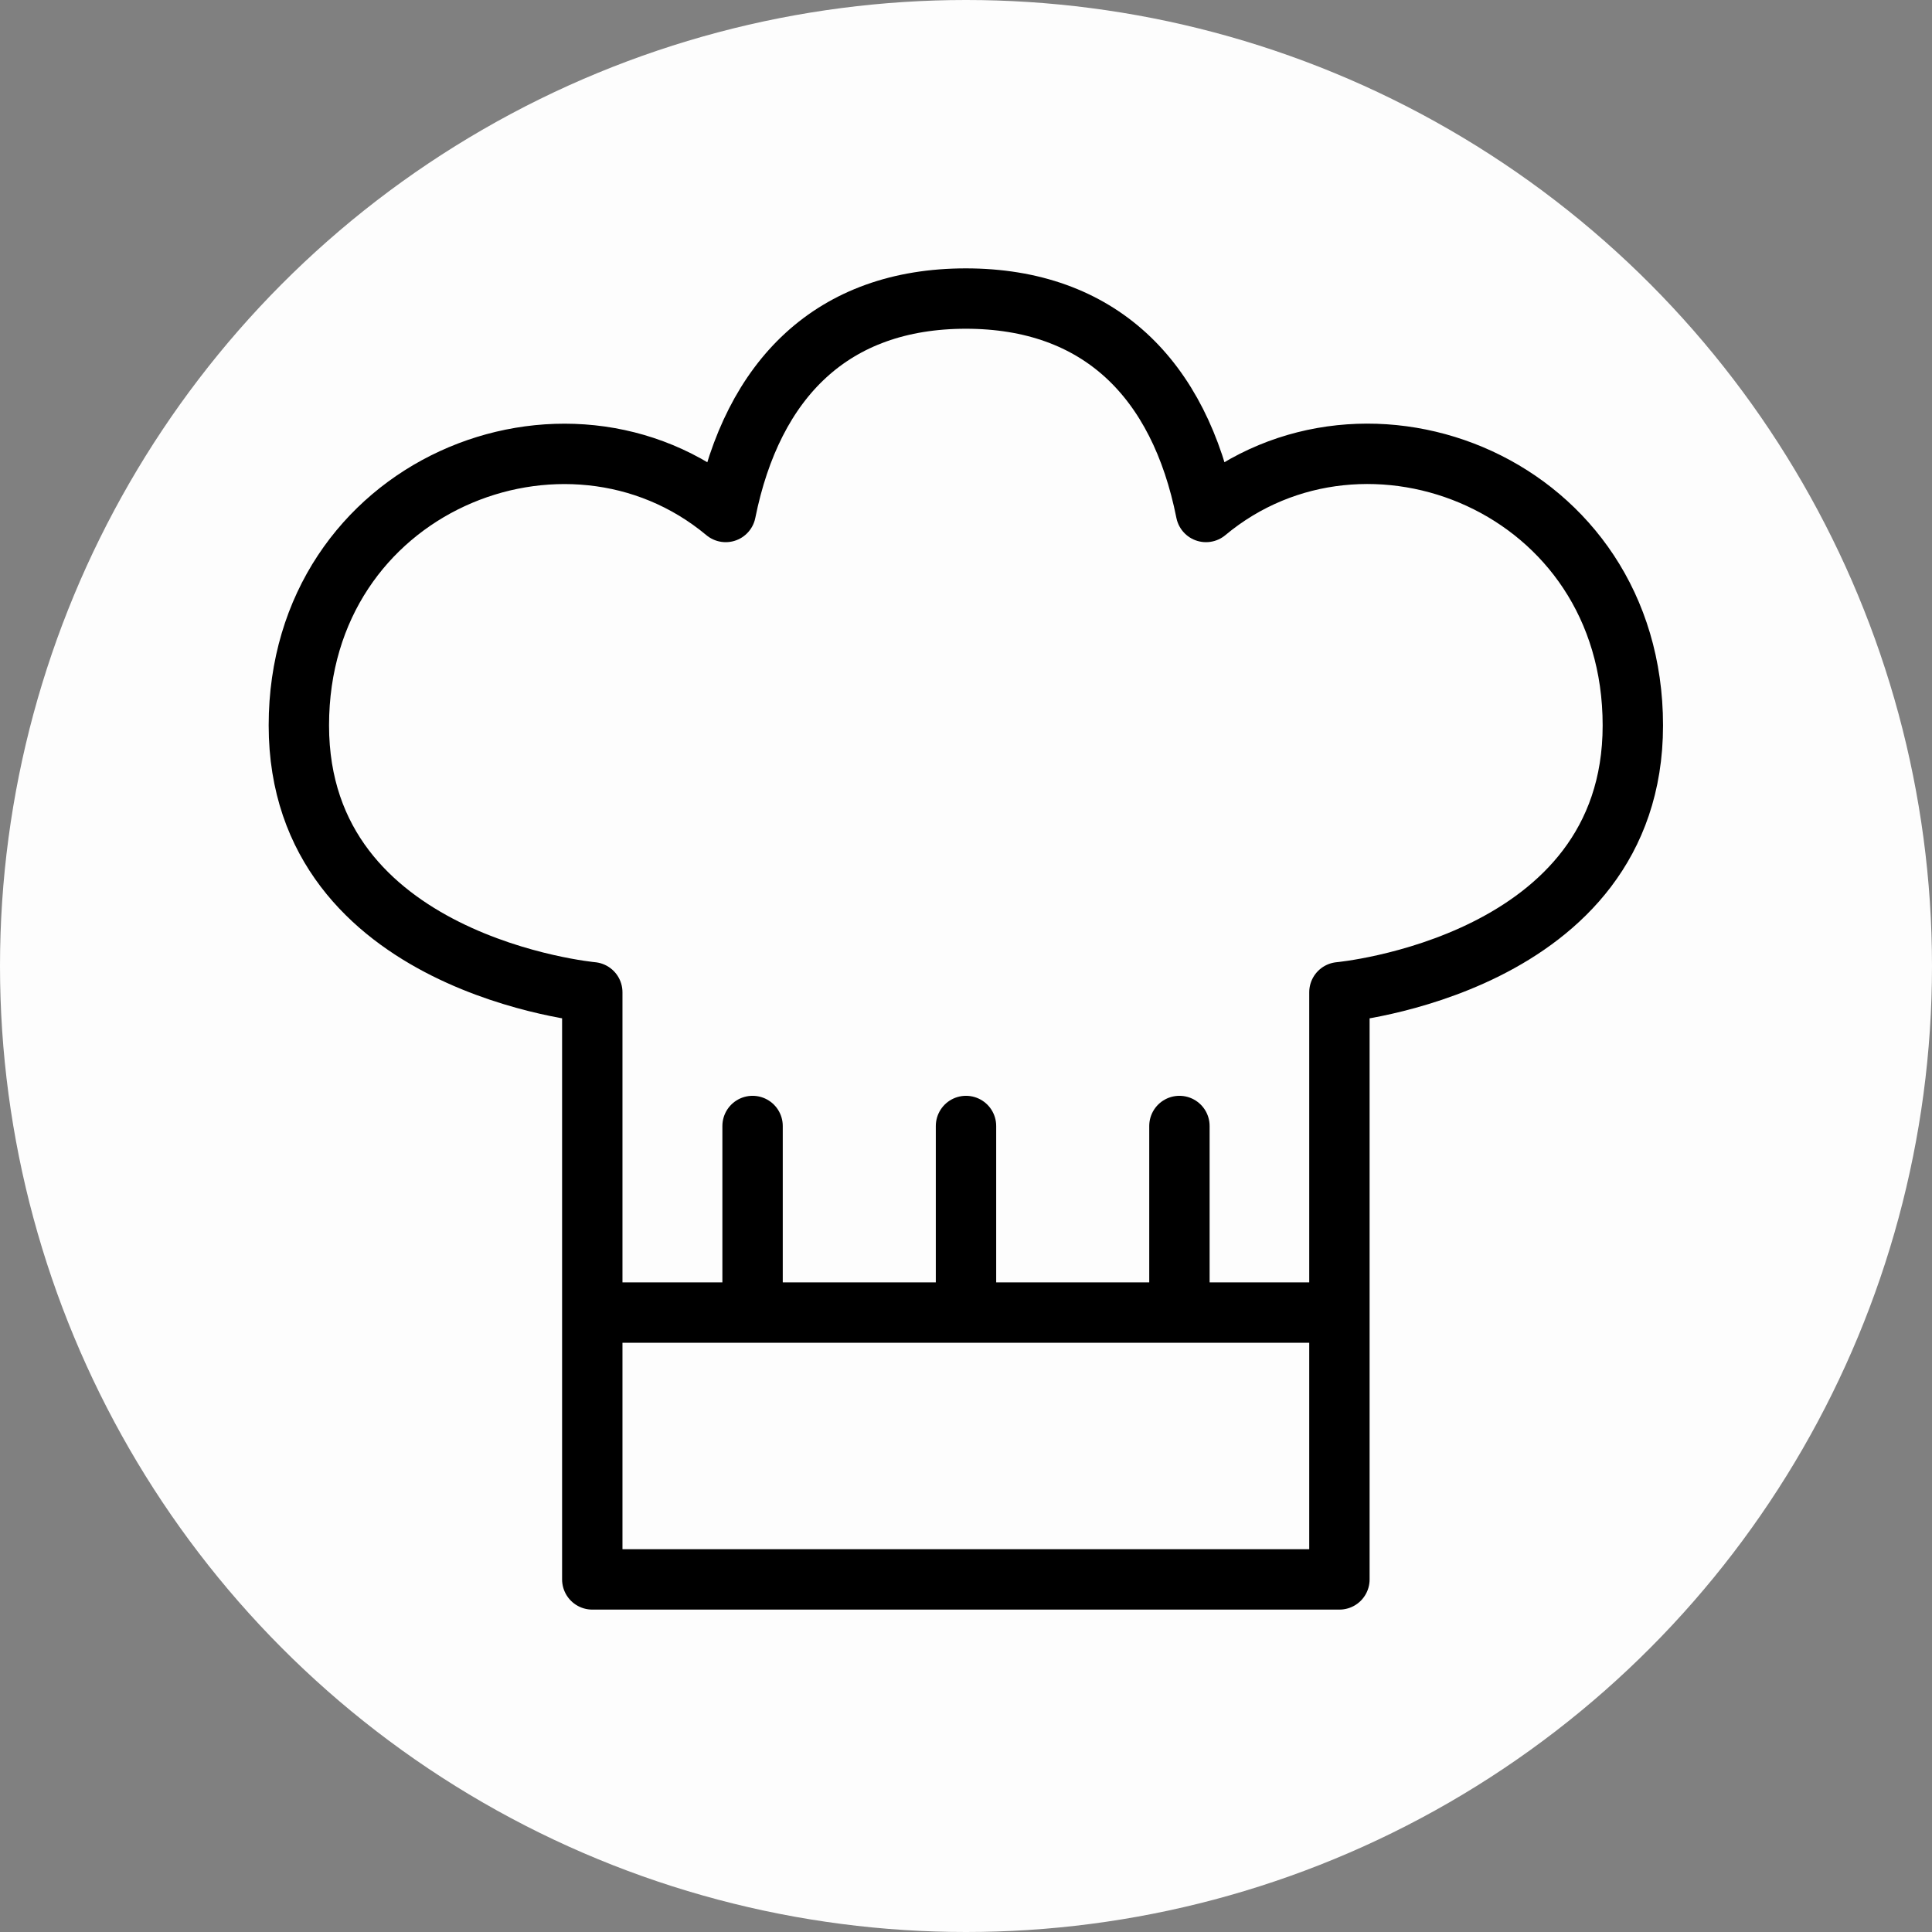
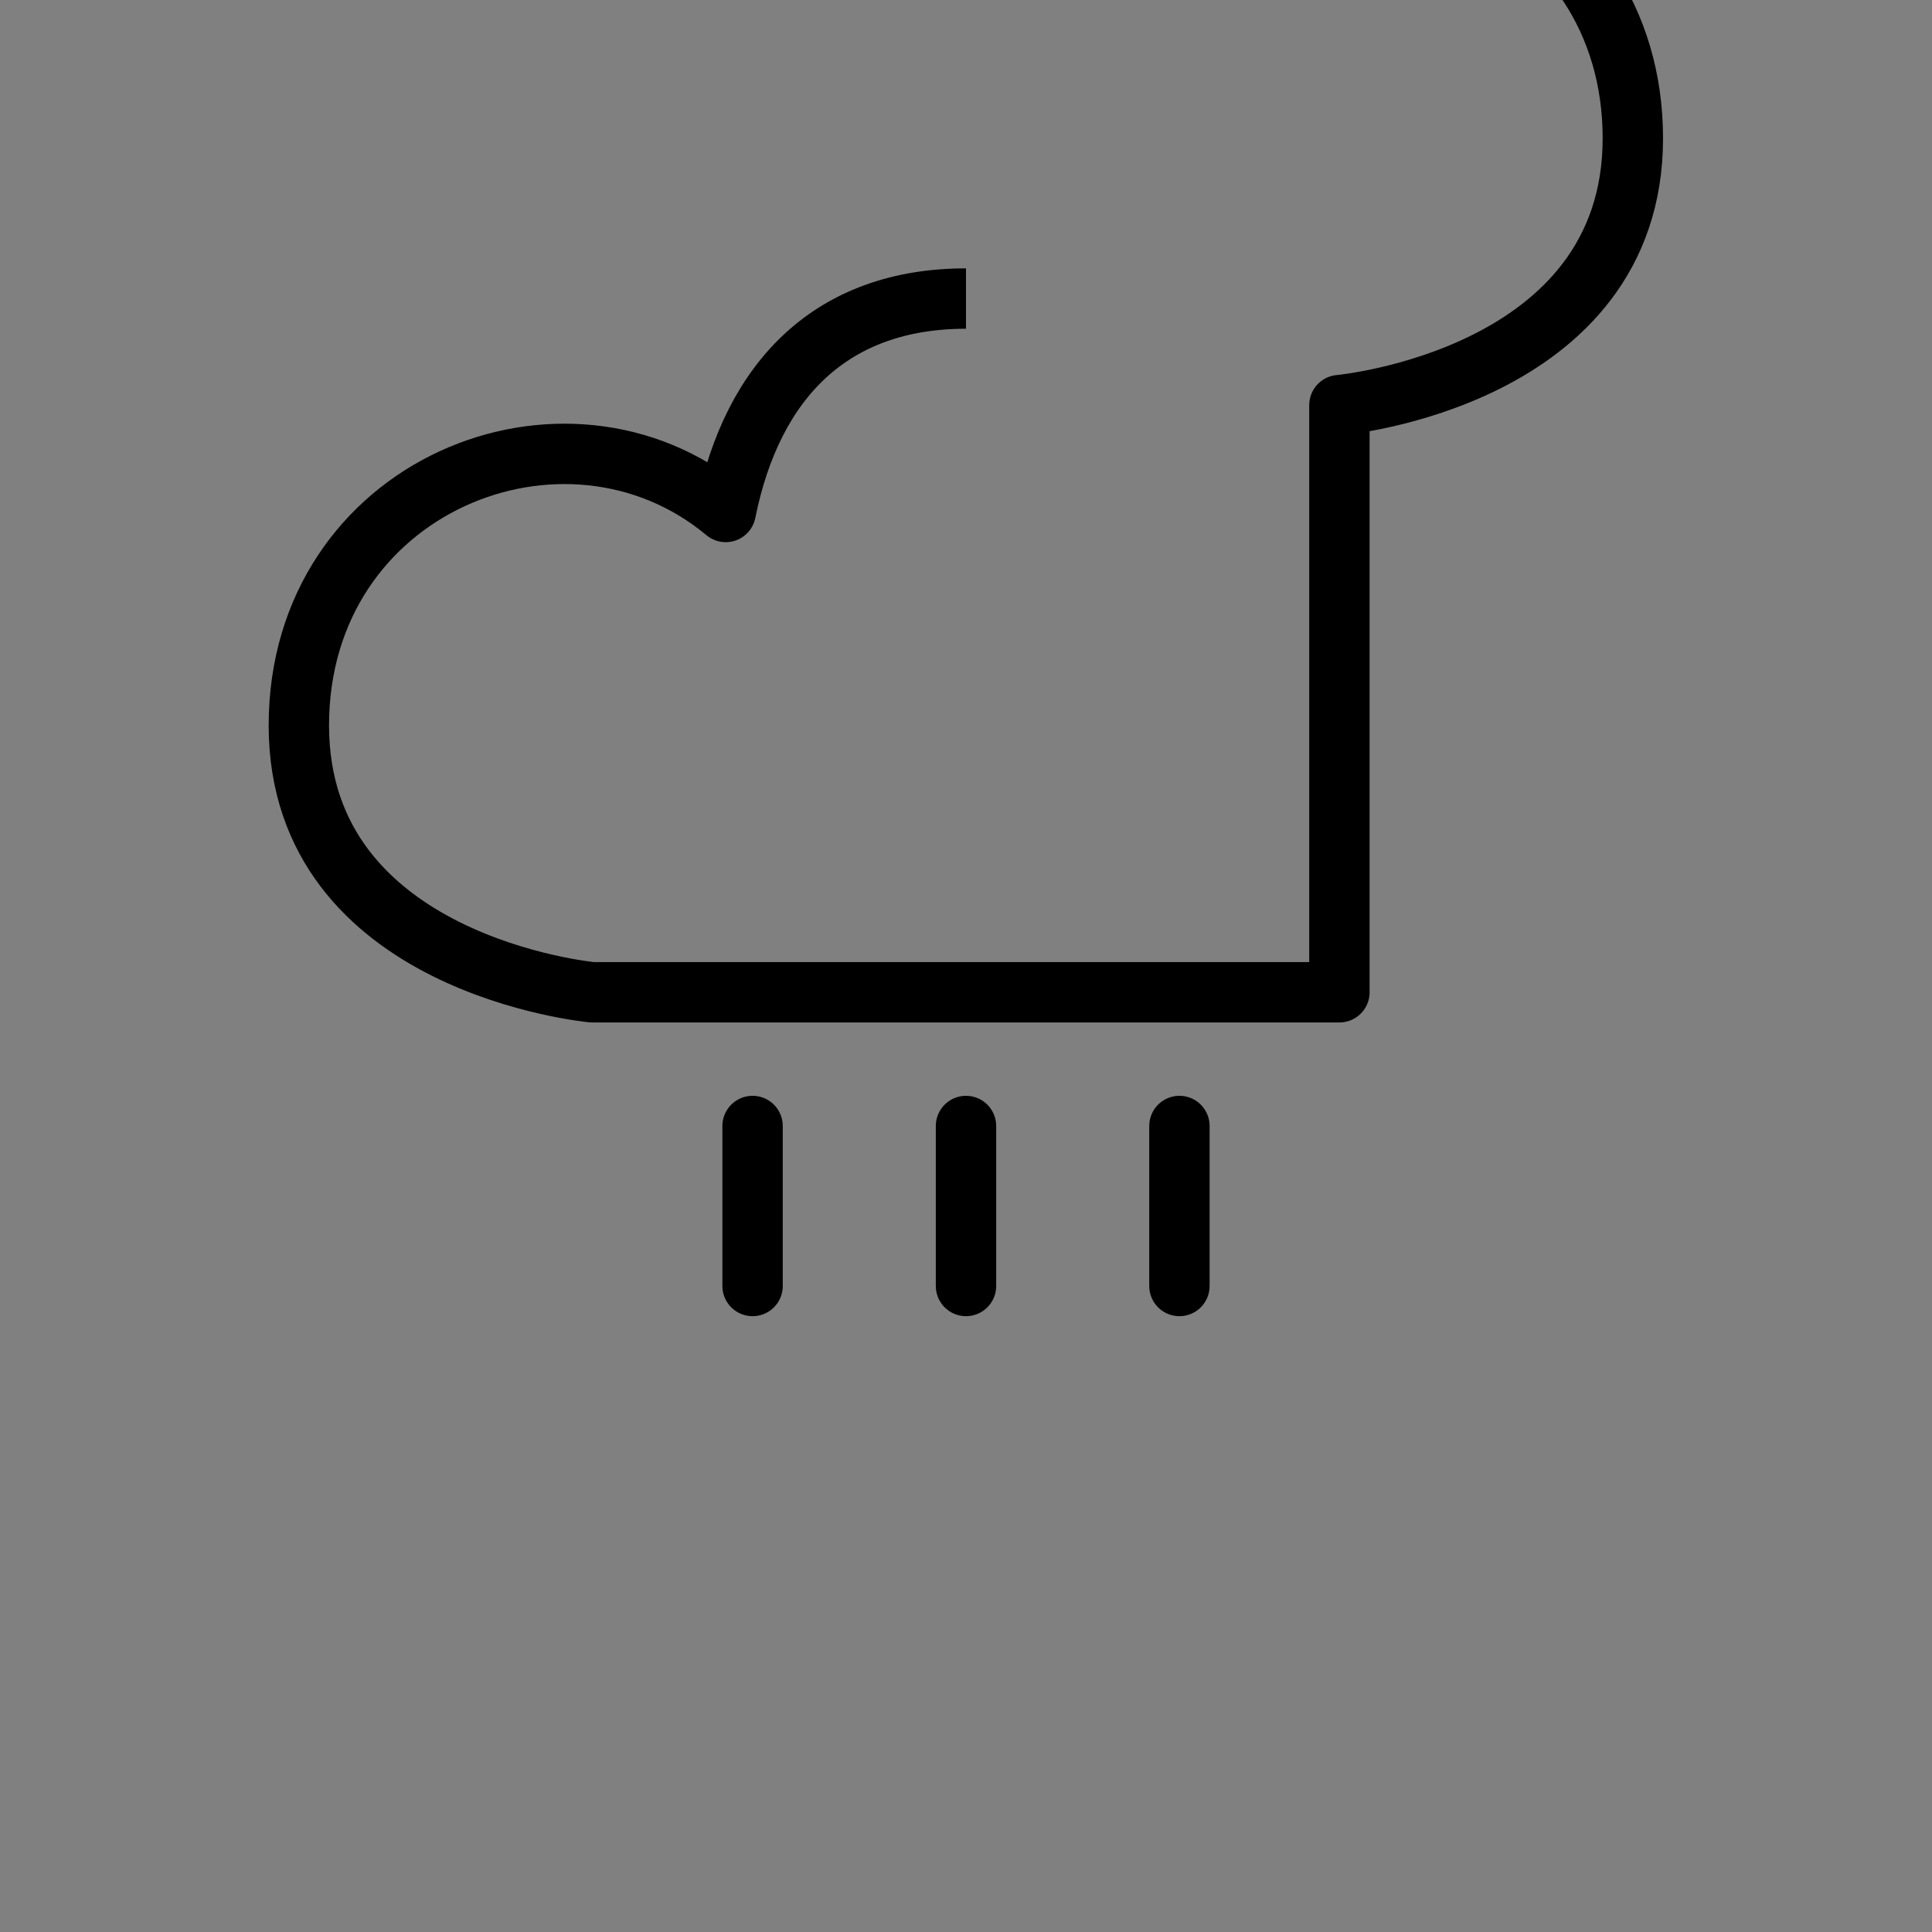
<svg xmlns="http://www.w3.org/2000/svg" id="Layer_1" data-name="Layer 1" viewBox="0 0 64 64">
  <rect x="0" y="0" width="64" height="64" fill="#808080" stroke="none" />
  <defs>
    <style>
      .cls-1 {
        stroke-linecap: round;
      }

      .cls-1, .cls-2 {
        fill: none;
        stroke: #000;
        stroke-linejoin: round;
        stroke-width: 2px;
      }

      .cls-3 {
        fill: #fdfdfd;
      }
    </style>
  </defs>
-   <circle class="cls-3" cx="32" cy="32" r="32" />
  <g>
-     <path class="cls-2" d="M32,9.89c-4.42,0-7.07,2.65-7.96,7.07,0,0,0,0,0,0-5.3-4.42-14.14-.88-14.14,7.07s9.72,8.84,9.72,8.84v19.45h24.75v-19.45s9.72-.88,9.72-8.84-8.84-11.49-14.14-7.07c0,0,0,0,0,0-.88-4.42-3.54-7.07-7.96-7.07" />
-     <line class="cls-2" x1="19.62" y1="43.48" x2="44.38" y2="43.48" />
+     <path class="cls-2" d="M32,9.89c-4.42,0-7.07,2.65-7.96,7.07,0,0,0,0,0,0-5.3-4.42-14.14-.88-14.14,7.07s9.72,8.84,9.72,8.84h24.75v-19.45s9.72-.88,9.72-8.84-8.84-11.49-14.14-7.07c0,0,0,0,0,0-.88-4.42-3.54-7.07-7.96-7.07" />
    <line class="cls-1" x1="24.93" y1="37.3" x2="24.93" y2="42.6" />
    <line class="cls-1" x1="32" y1="37.3" x2="32" y2="42.6" />
    <line class="cls-1" x1="39.07" y1="37.3" x2="39.07" y2="42.6" />
  </g>
</svg>